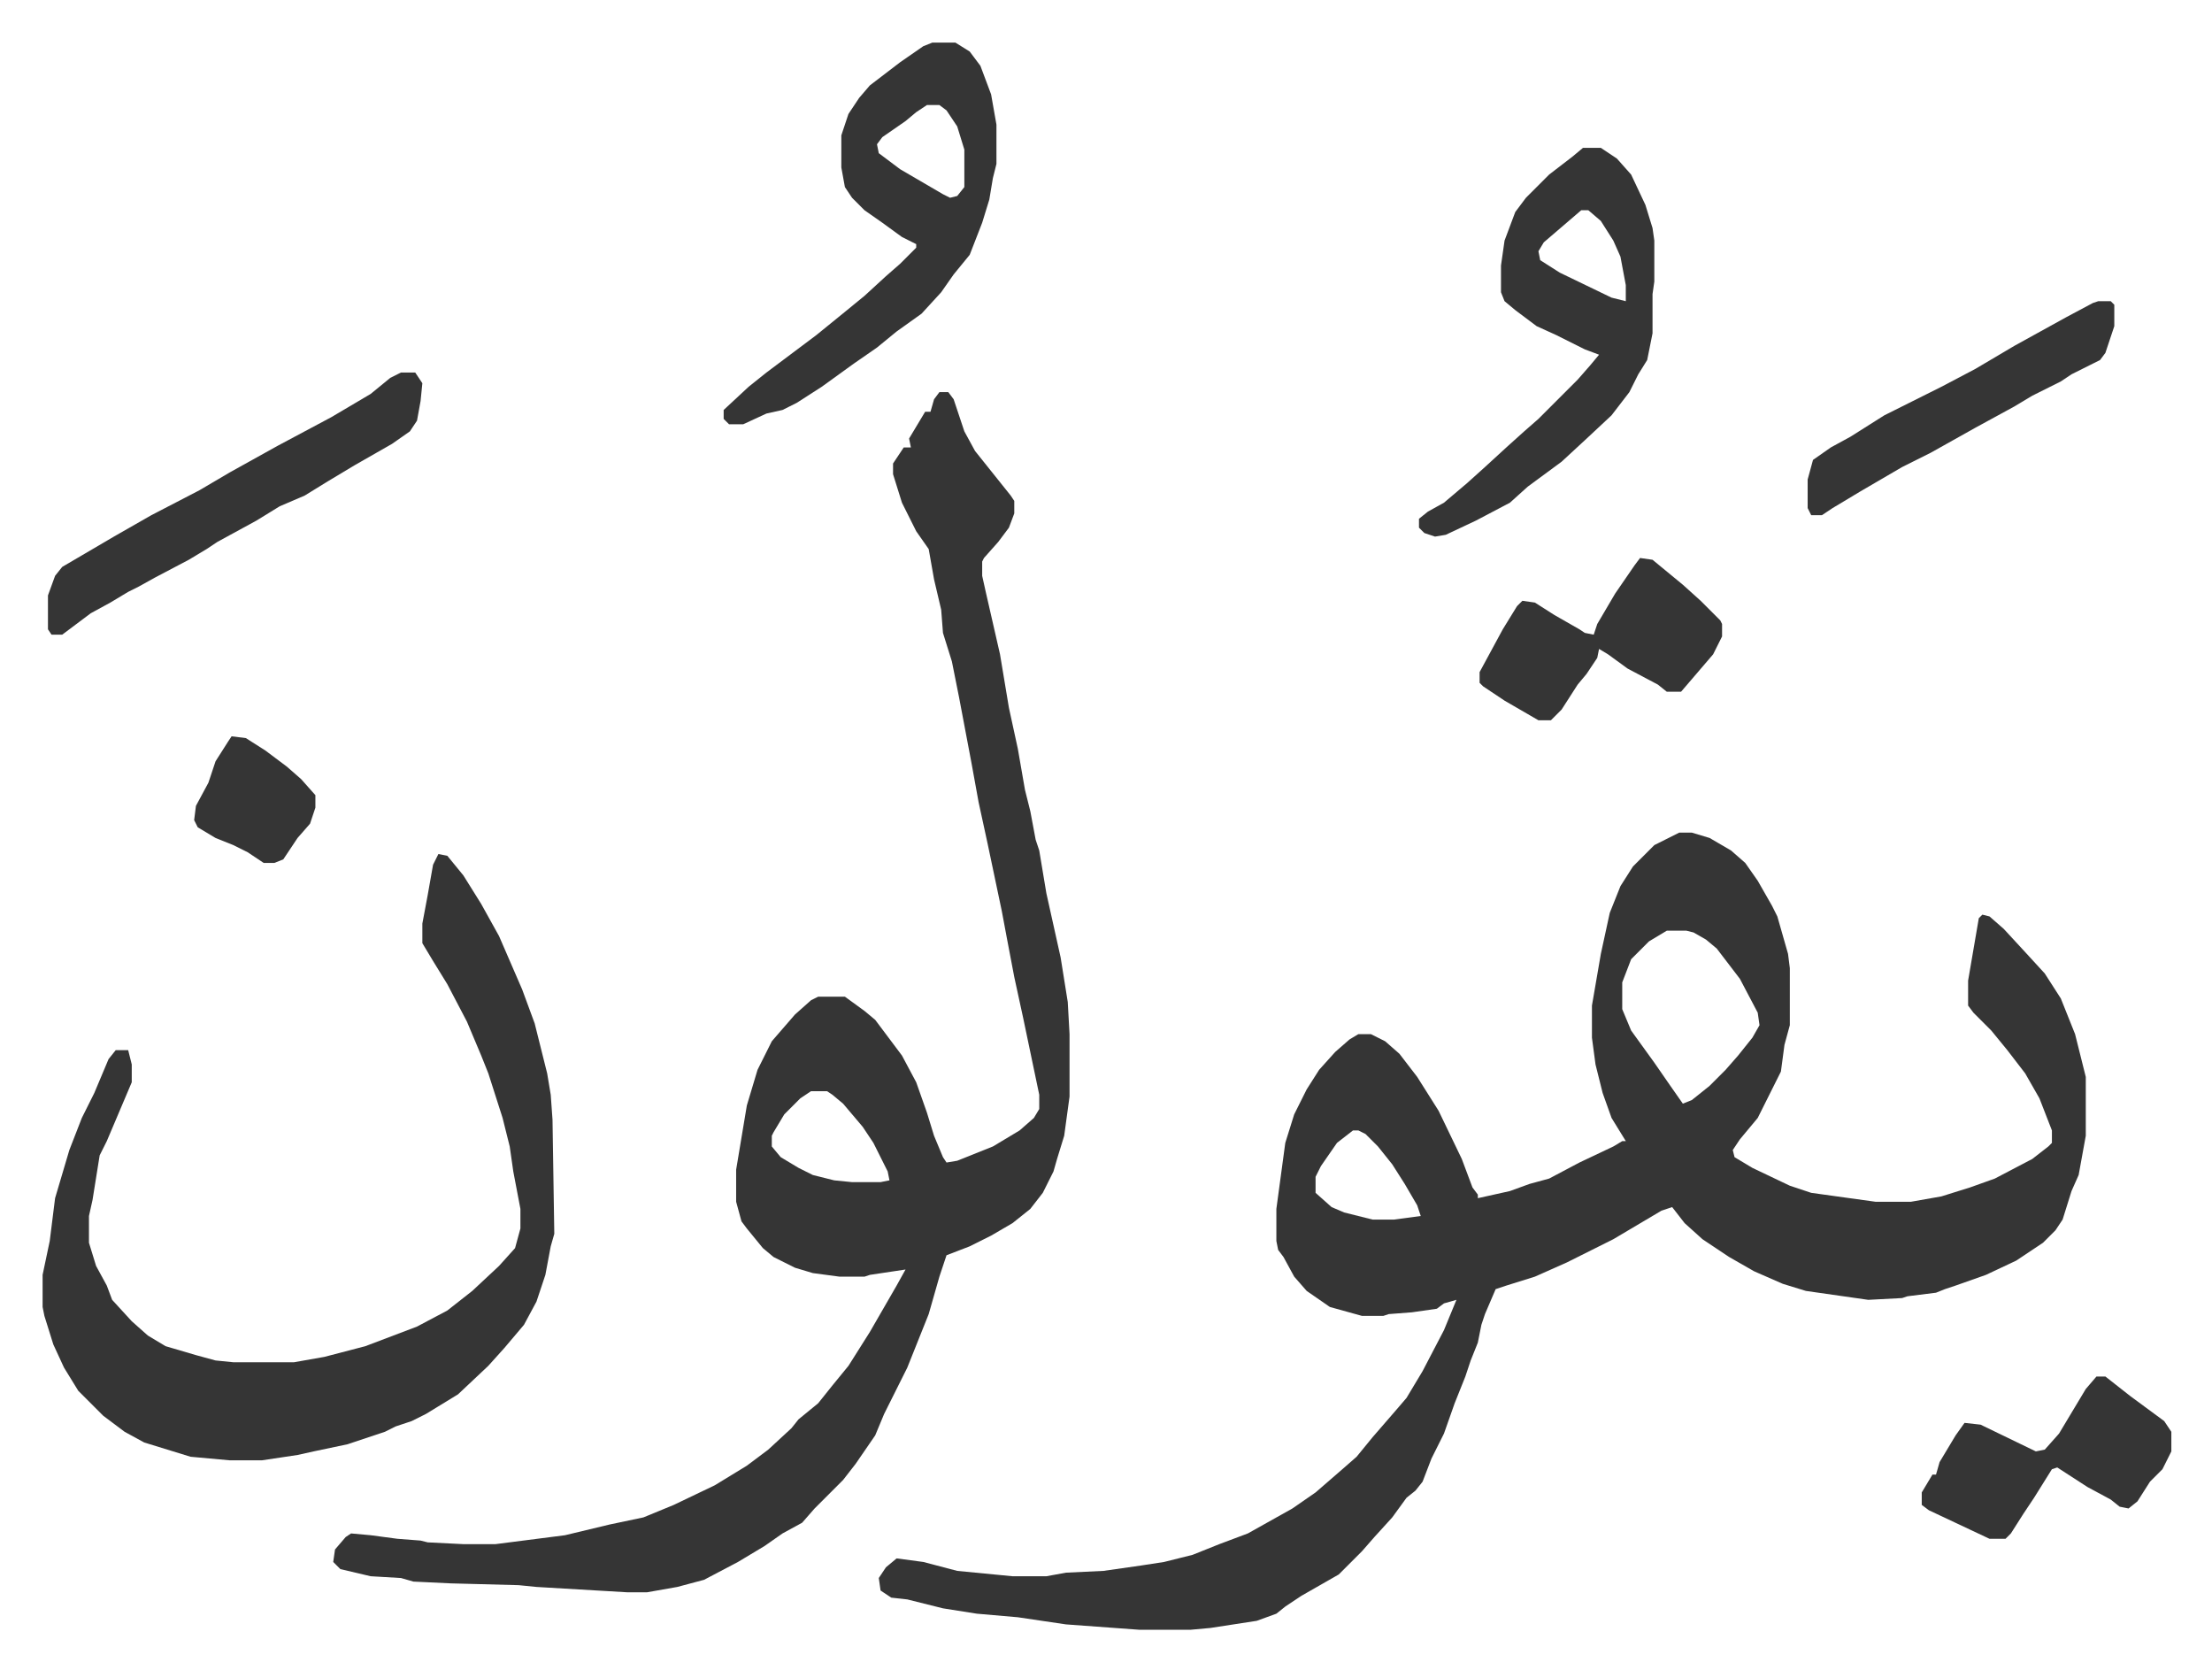
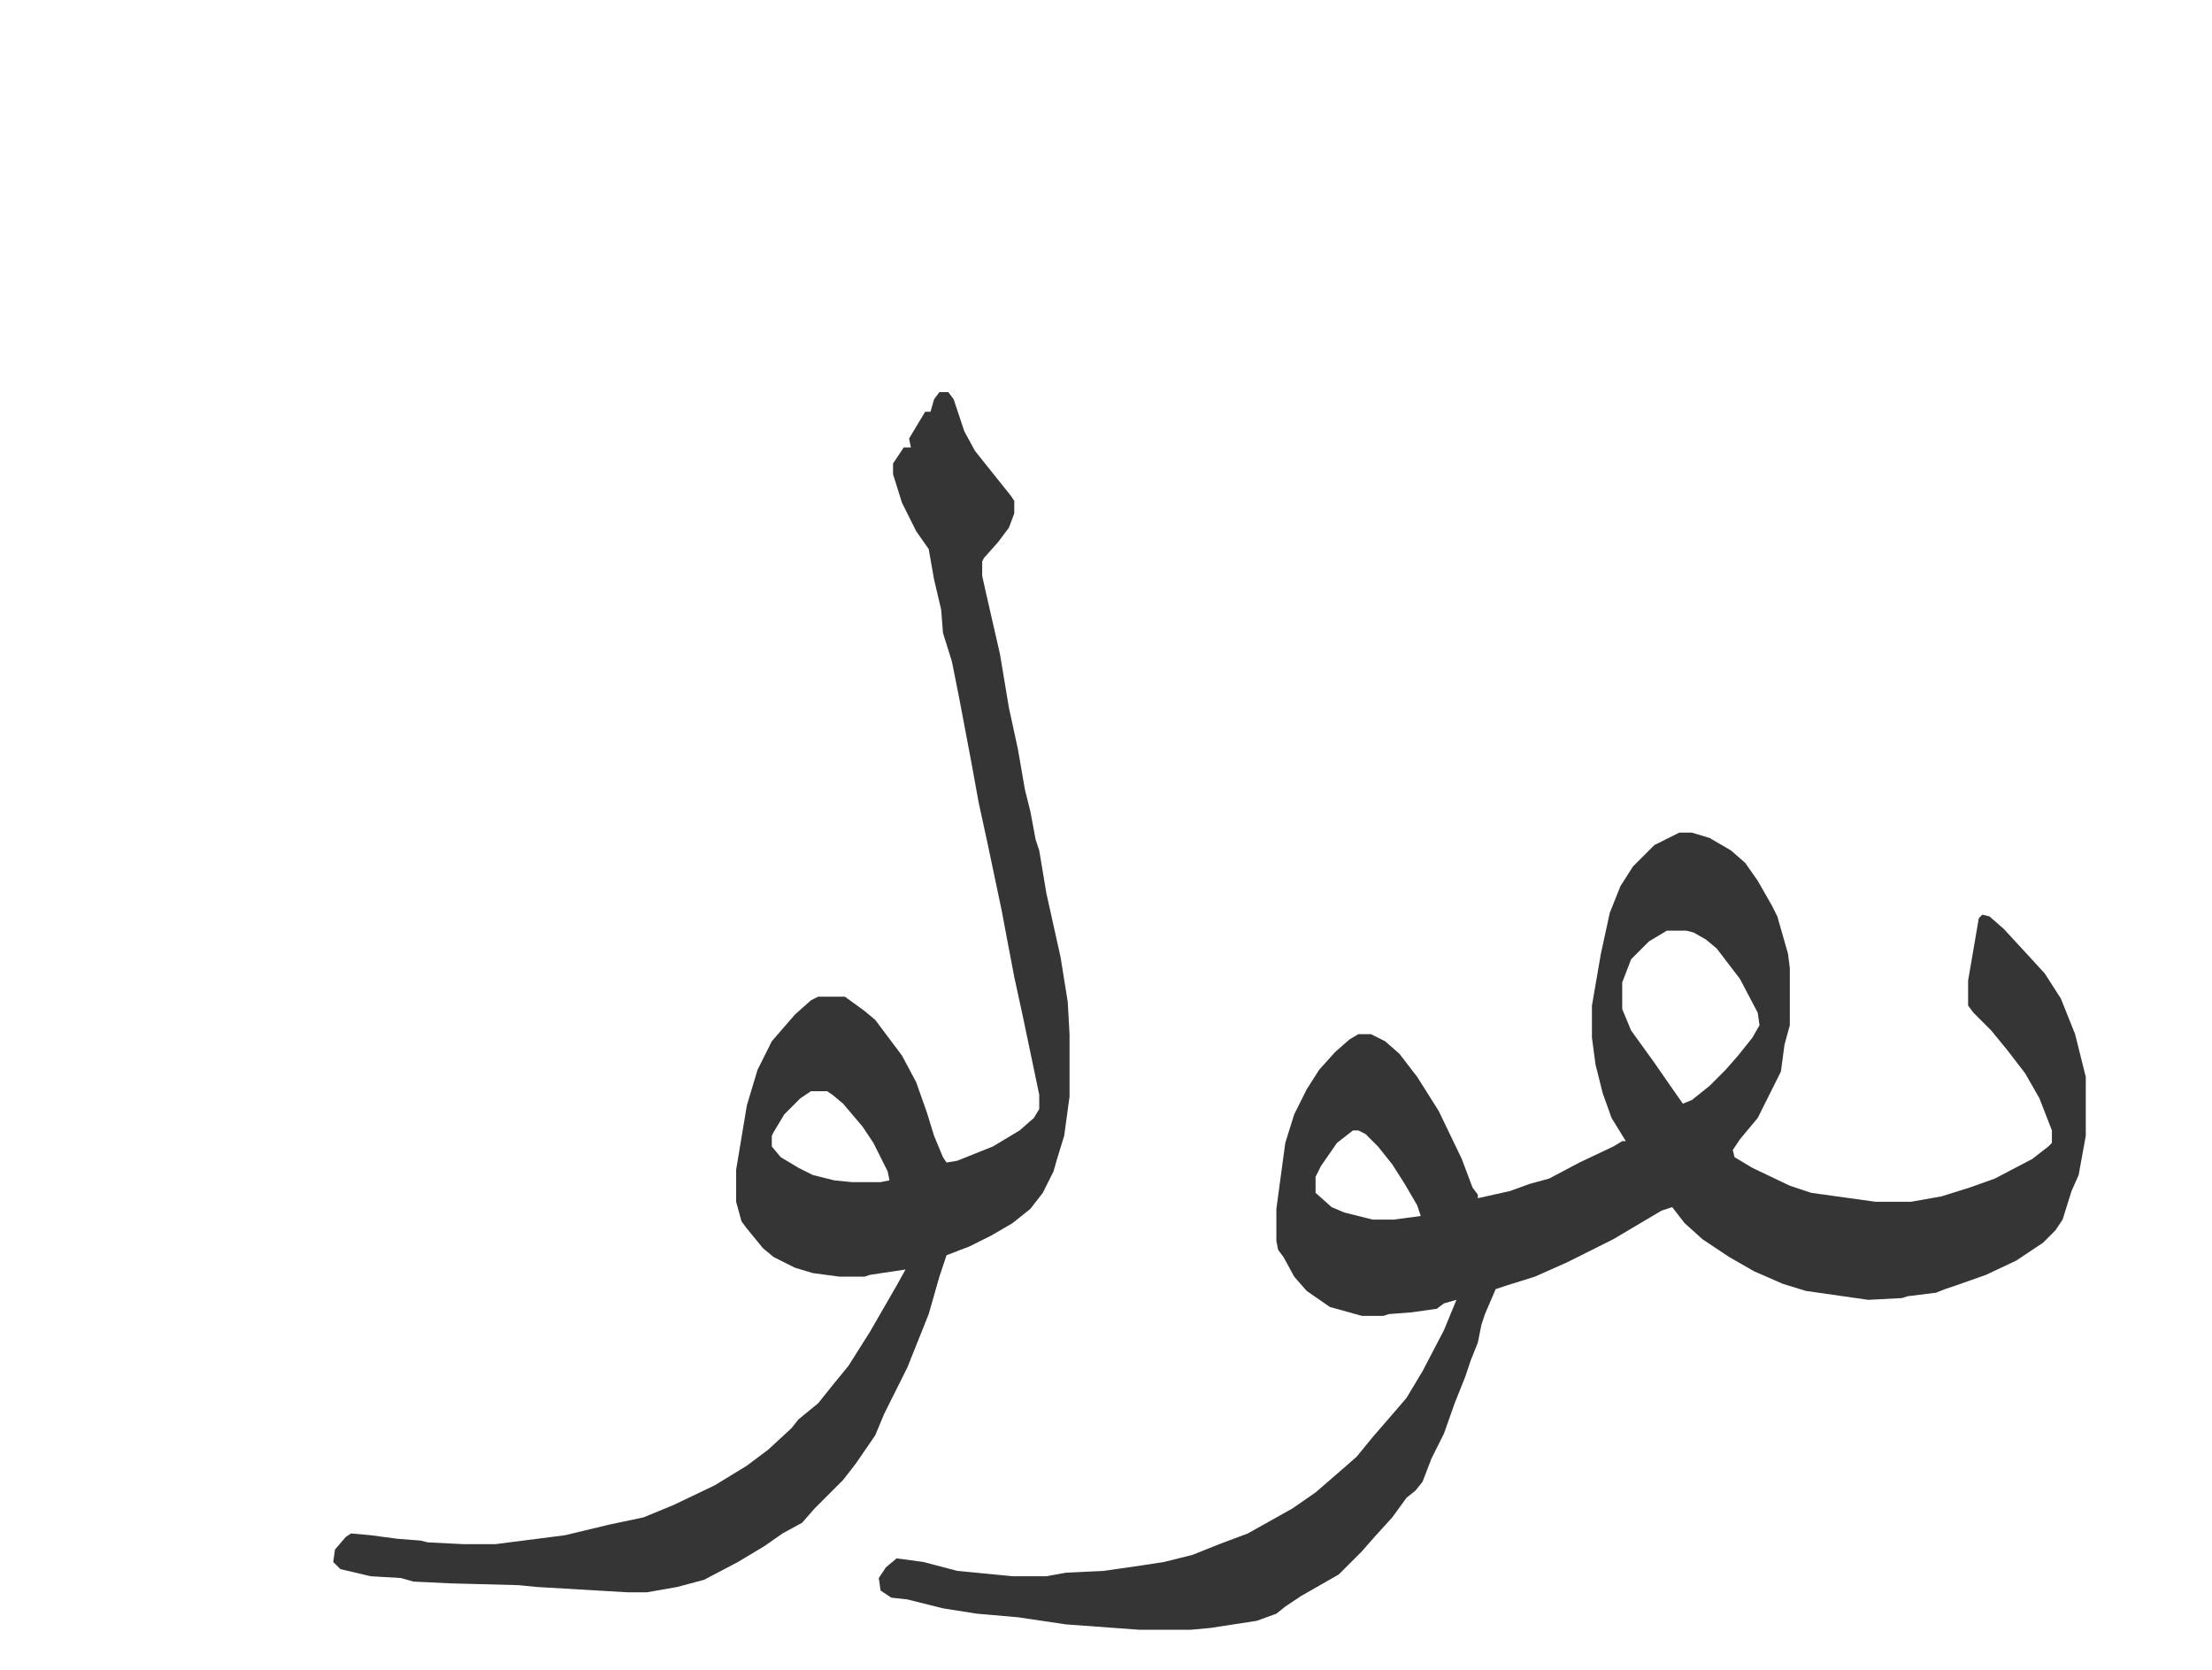
<svg xmlns="http://www.w3.org/2000/svg" viewBox="-23.9 227.1 1240.7 936.7">
  <path fill="#353535" id="rule_normal" d="M918 694h7l10 3 12 7 8 7 7 10 8 14 3 6 4 14 2 7 1 8v32l-3 11-2 15-3 6-4 8-6 12-10 12-4 6 1 4 10 6 21 10 12 4 36 5h20l17-3 16-5 14-5 21-11 9-7 2-2v-7l-7-18-8-14-10-13-9-11-10-10-3-4v-14l6-35 2-2 4 1 8 7 12 13 11 12 9 14 8 20 6 24v33l-4 22-4 9-5 16-4 6-7 7-15 10-17 8-17 6-6 2-5 2-16 2-3 1-19 1-35-5-13-4-16-7-14-8-15-10-10-9-7-9-6 2-27 16-10 5-16 8-18 8-16 5-6 2-6 14-2 6-2 10-4 10-3 9-6 15-6 17-7 14-5 13-4 5-5 4-8 11-10 11-7 8-13 13-21 12-9 6-5 4-11 4-26 4-11 1h-29l-41-3-27-4-23-2-19-3-20-5-9-1-6-4-1-7 4-6 6-5 15 2 19 5 31 3h19l11-2 21-1 21-3 13-2 16-4 15-6 16-6 25-14 13-9 15-13 8-7 9-11 13-15 6-7 9-15 12-23 7-17-7 2-4 3-14 2-13 1-3 1h-12l-18-5-13-9-7-8-6-11-3-4-1-5v-18l5-37 5-16 7-14 7-11 9-10 8-7 5-3h7l8 4 8 7 10 13 12 19 13 27 6 16 3 4v2l18-4 11-4 11-3 17-9 19-9 5-3h2l-8-13-5-14-4-16-2-15v-18l5-29 5-23 6-15 7-11 12-12zm-7 55-10 6-10 10-5 13v15l5 12 13 18 9 13 7 10 5-2 10-8 9-9 7-8 8-10 4-7-1-7-10-19-13-17-6-5-7-4-4-1zM735 861l-9 7-9 13-3 6v9l9 8 7 3 16 4h12l15-2-2-6-7-12-7-11-8-10-7-7-4-2zM503 447h5l3 4 6 18 6 11 8 10 12 15 2 3v7l-3 8-6 8-8 9-1 2v8l2 9 8 35 5 30 5 23 4 23 3 12 3 16 2 6 4 24 8 36 4 25 1 18v35l-3 22-4 13-2 7-6 12-7 9-10 8-12 7-12 6-13 5-4 12-6 21-6 15-6 15-6 12-7 14-5 12-11 16-7 9-16 16-7 8-11 6-10 7-15 9-19 10-15 4-17 3h-11l-51-3-10-1-38-1-21-1-7-2-17-1-17-4-4-4 1-7 6-7 3-2 11 1 15 2 13 1 4 1 20 1h18l39-5 25-6 19-4 17-7 23-11 18-11 12-9 13-12 4-5 11-9 8-10 9-11 12-19 15-26 5-9-20 3-3 1h-14l-15-2-10-3-12-6-6-5-9-11-3-4-3-11v-18l6-36 6-20 8-16 13-15 9-8 4-2h15l11 8 6 5 15 20 8 15 6 17 4 13 5 12 2 3 6-1 20-8 15-9 8-7 3-5v-8l-9-43-5-23-4-21-3-16-8-38-5-23-4-22-7-37-4-20-5-16-1-13-4-17-3-17-7-10-8-16-5-16v-6l6-9h4l-1-5 9-15h3l2-7zm-72 392-6 4-9 9-6 10-1 2v6l5 6 10 6 8 4 12 3 10 1h16l5-1-1-5-8-16-6-9-11-13-6-5-3-2z" />
-   <path fill="#353535" id="rule_normal" d="m222 706 5 1 9 11 10 16 10 18 13 30 7 19 7 28 2 12 1 14 1 64-2 7-3 16-5 15-7 13-11 13-9 10-17 16-18 11-8 4-9 3-6 3-21 7-19 4-9 2-20 3h-18l-22-2-26-8-11-6-12-9-14-14-8-13-6-13-5-16-1-5v-18l4-19 3-24 8-27 7-18 7-14 8-19 4-5h7l2 8v10l-14 33-4 8-4 25-2 9v15l4 13 6 11 3 8 11 12 9 8 10 6 17 5 11 3 10 1h34l17-3 23-6 29-11 17-9 14-11 15-14 9-10 3-11v-11l-4-21-2-14-4-16-8-25-4-10-8-19-11-21-8-13-6-10v-11l3-16 3-17zm277-455h13l8 5 6 8 6 16 3 17v22l-2 8-2 12-4 13-7 18-9 11-7 10-11 12-14 10-11 9-13 9-18 13-14 9-8 4-9 2-13 6h-8l-3-3v-5l14-13 10-8 16-12 12-9 16-13 11-9 12-11 8-7 9-9v-2l-8-4-11-8-10-7-7-7-4-6-2-11v-18l4-12 6-9 6-7 17-13 13-9zm-3 35-6 4-6 5-13 9-3 4 1 5 12 9 24 14 4 2 4-1 4-5v-21l-4-13-6-9-4-3zm368 24h10l9 6 8 9 8 17 4 13 1 7v23l-1 7v22l-3 15-5 8-5 10-10 13-15 14-13 12-19 14-10 9-19 10-17 8-6 1-6-2-3-3v-5l5-4 9-5 13-11 10-9 12-11 10-9 8-7 22-22 7-8 5-6-8-3-16-8-11-5-12-9-6-5-2-5v-15l2-14 6-16 6-8 13-13 13-10zm-1 35-14 12-7 6-3 5 1 5 11 7 29 14 8 2v-9l-3-16-4-9-7-11-7-6zm-662 91h8l4 6-1 10-2 11-4 6-10 7-21 12-15 9-13 8-14 6-13 8-22 12-6 4-10 6-19 10-9 5-6 3-10 6-11 6-16 12H5l-2-3v-19l4-11 4-5 29-17 21-12 27-14 17-10 27-15 30-16 22-13 11-9zm951 563h5l14 11 19 14 4 6v11l-5 10-7 7-7 11-5 4-5-1-5-4-13-7-17-11-3 1-10 16-6 9-7 11-3 3h-9l-34-16-4-3v-7l6-10h2l2-7 6-10 3-5 5-7 9 1 31 15 5-1 8-9 9-15 6-10zM896 540l7 1 17 14 10 9 11 11 1 2v7l-5 10-12 14-6 7h-8l-5-4-17-9-11-8-5-3-1 5-6 9-5 6-9 14-6 6h-7l-19-11-12-8-2-2v-6l13-24 8-13 3-3 7 1 11 7 14 8 3 2 5 1 2-6 10-17 11-16zm257-144h7l2 2v12l-5 15-3 4-16 8-6 4-16 8-10 6-22 12-25 14-16 8-24 14-15 9-6 4h-6l-2-4v-16l3-11 10-7 11-6 19-12 16-8 16-8 19-10 22-13 29-16 15-8zM106 640l8 1 11 7 12 9 8 7 8 9v7l-3 9-7 8-8 12-5 2h-6l-9-6-8-4-10-4-10-6-2-4 1-8 7-13 4-12 7-11z" />
</svg>